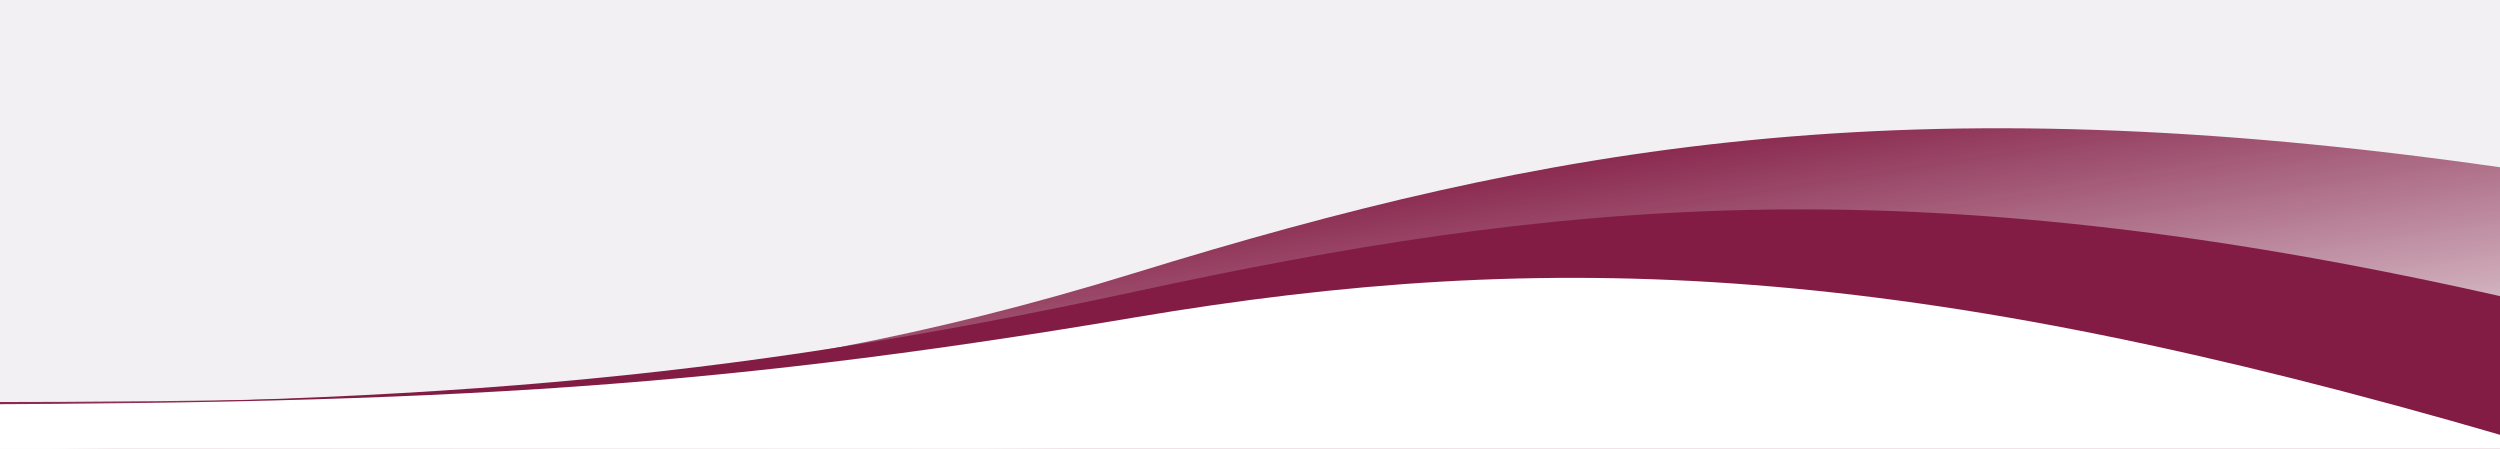
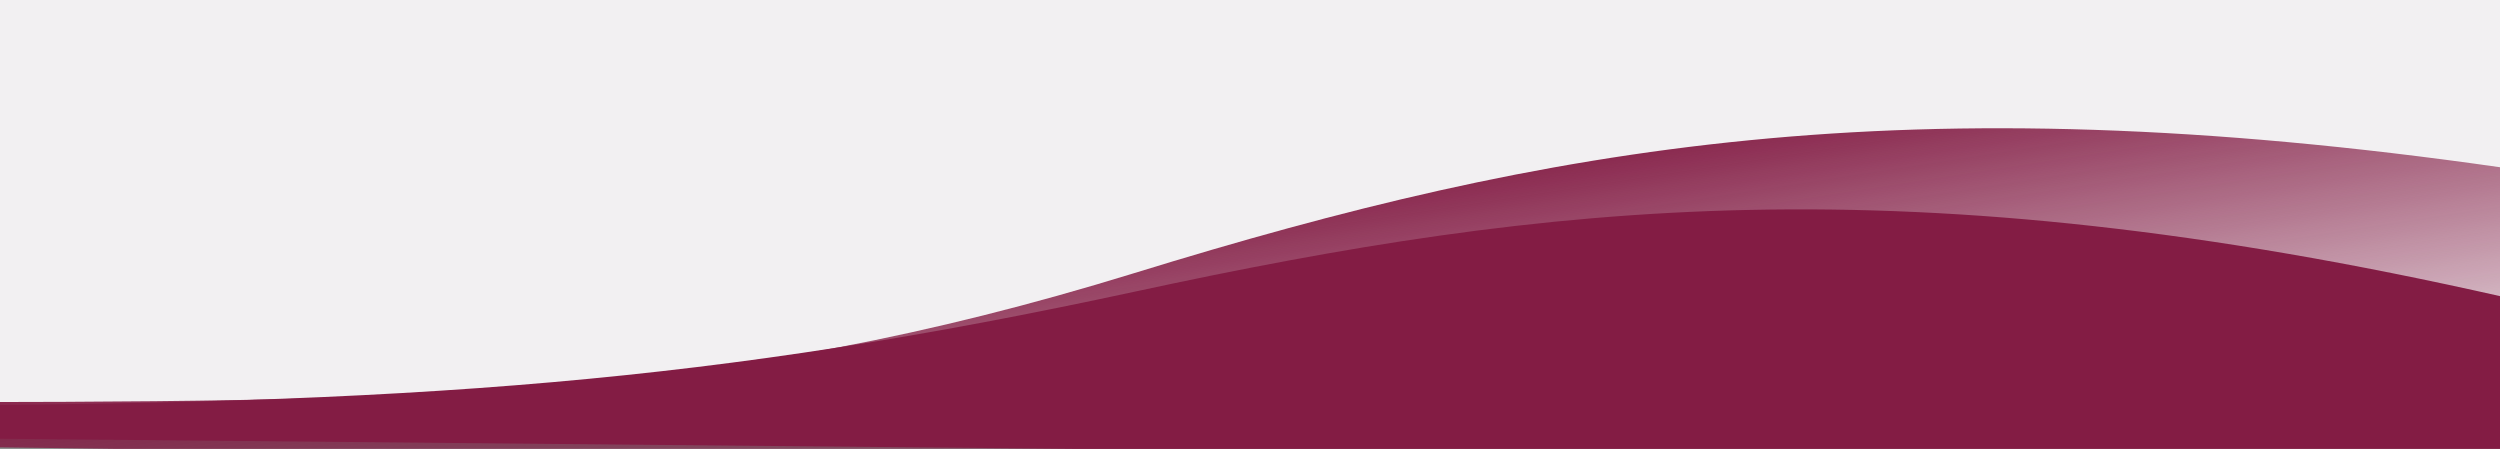
<svg xmlns="http://www.w3.org/2000/svg" xmlns:ns1="http://www.inkscape.org/namespaces/inkscape" xmlns:ns2="http://sodipodi.sourceforge.net/DTD/sodipodi-0.dtd" version="1.1" x="0px" y="0px" viewBox="0 0 2003.226 359.677" xml:space="preserve" id="svg2" ns1:version="0.91 r13725" ns2:docname="footer-swoop-gray.svg" width="2003.226" height="359.677">
  <rect x="0" y="0" width="2003.226" height="359.677" fill="#808080" stroke="none" />
  <defs id="defs27">
    <clipPath clipPathUnits="userSpaceOnUse" id="clipPath4159">
      <rect style="fill:#ffffff;fill-opacity:1;stroke:#50142e;stroke-opacity:1" id="rect4161" width="2012.195" height="360.976" x="4.317" y="0.927" />
    </clipPath>
    <clipPath clipPathUnits="userSpaceOnUse" id="clipPath4171">
      <rect style="fill:#ffffff;fill-opacity:1;stroke:#50142e;stroke-opacity:1" id="rect4173" width="2003.226" height="359.677" x="7.543" y="2.225" />
    </clipPath>
  </defs>
  <ns2:namedview pagecolor="#ffffff" bordercolor="#666666" borderopacity="1" objecttolerance="10" gridtolerance="10" guidetolerance="10" ns1:pageopacity="0" ns1:pageshadow="2" ns1:window-width="2752" ns1:window-height="1089" id="namedview25" showgrid="false" fit-margin-top="0" fit-margin-left="0" fit-margin-right="0" fit-margin-bottom="0" ns1:zoom="0.62" ns1:cx="992.45712" ns1:cy="439.68023" ns1:window-x="-8" ns1:window-y="-8" ns1:window-maximized="1" ns1:current-layer="svg2" />
  <style type="text/css" id="style4">
	.st0{fill:#FFFFFF;}
	.st1{fill:#F2F0F2;}
	.st2{fill:url(#SVGID_1_);}
	.st3{fill:#831C44;}
</style>
  <g id="Layer_1" transform="translate(-7.543,-2.225)" clip-path="url(#clipPath4171)">
-     <rect x="-16" y="-10" class="st0" width="2037" height="428" id="rect7" style="fill:#ffffff" />
    <rect class="st1" width="2012" height="335" id="rect9" x="0" y="0" style="fill:#f2f0f2" />
    <g id="g11">
      <linearGradient id="SVGID_1_" gradientUnits="userSpaceOnUse" x1="943.465" y1="159.898" x2="995.581" y2="497.115">
        <stop offset="0" style="stop-color:#831C44" id="stop14" />
        <stop offset="1" style="stop-color:#831C44;stop-opacity:0" id="stop16" />
      </linearGradient>
      <path class="st2" d="M 2011.6,136.35 C 1533.88,67.89 1249.23,118.47 916.45,221.06 583.67,323.65 343.8,324.46 -97.5,324.46 l 0,34.78 2109.1,28.37 0,-251.26 z" id="path18" ns1:connector-curvature="0" style="fill:url(#SVGID_1_)" />
      <path class="st3" d="M 2011.6,239.7 C 1533.88,131.73 1249.29,164.14 916.51,235.99 583.73,307.85 343.8,327.03 -97.5,327.03 l 0,25.76 2109.1,19.87 0,-132.96 z" id="path20" ns1:connector-curvature="0" style="fill:#831c44" />
-       <path class="st0" d="M 2016,352.13 C 1535.04,211.86 1252.09,199.94 916.51,256.62 562.22,316.46 338.31,326.39 -103,326.39 l 0,88.38 2119,0 0,-62.64 z" id="path22" ns1:connector-curvature="0" style="fill:#ffffff" />
    </g>
  </g>
  <g id="Layer_2" transform="translate(-7.543,-2.225)" />
</svg>